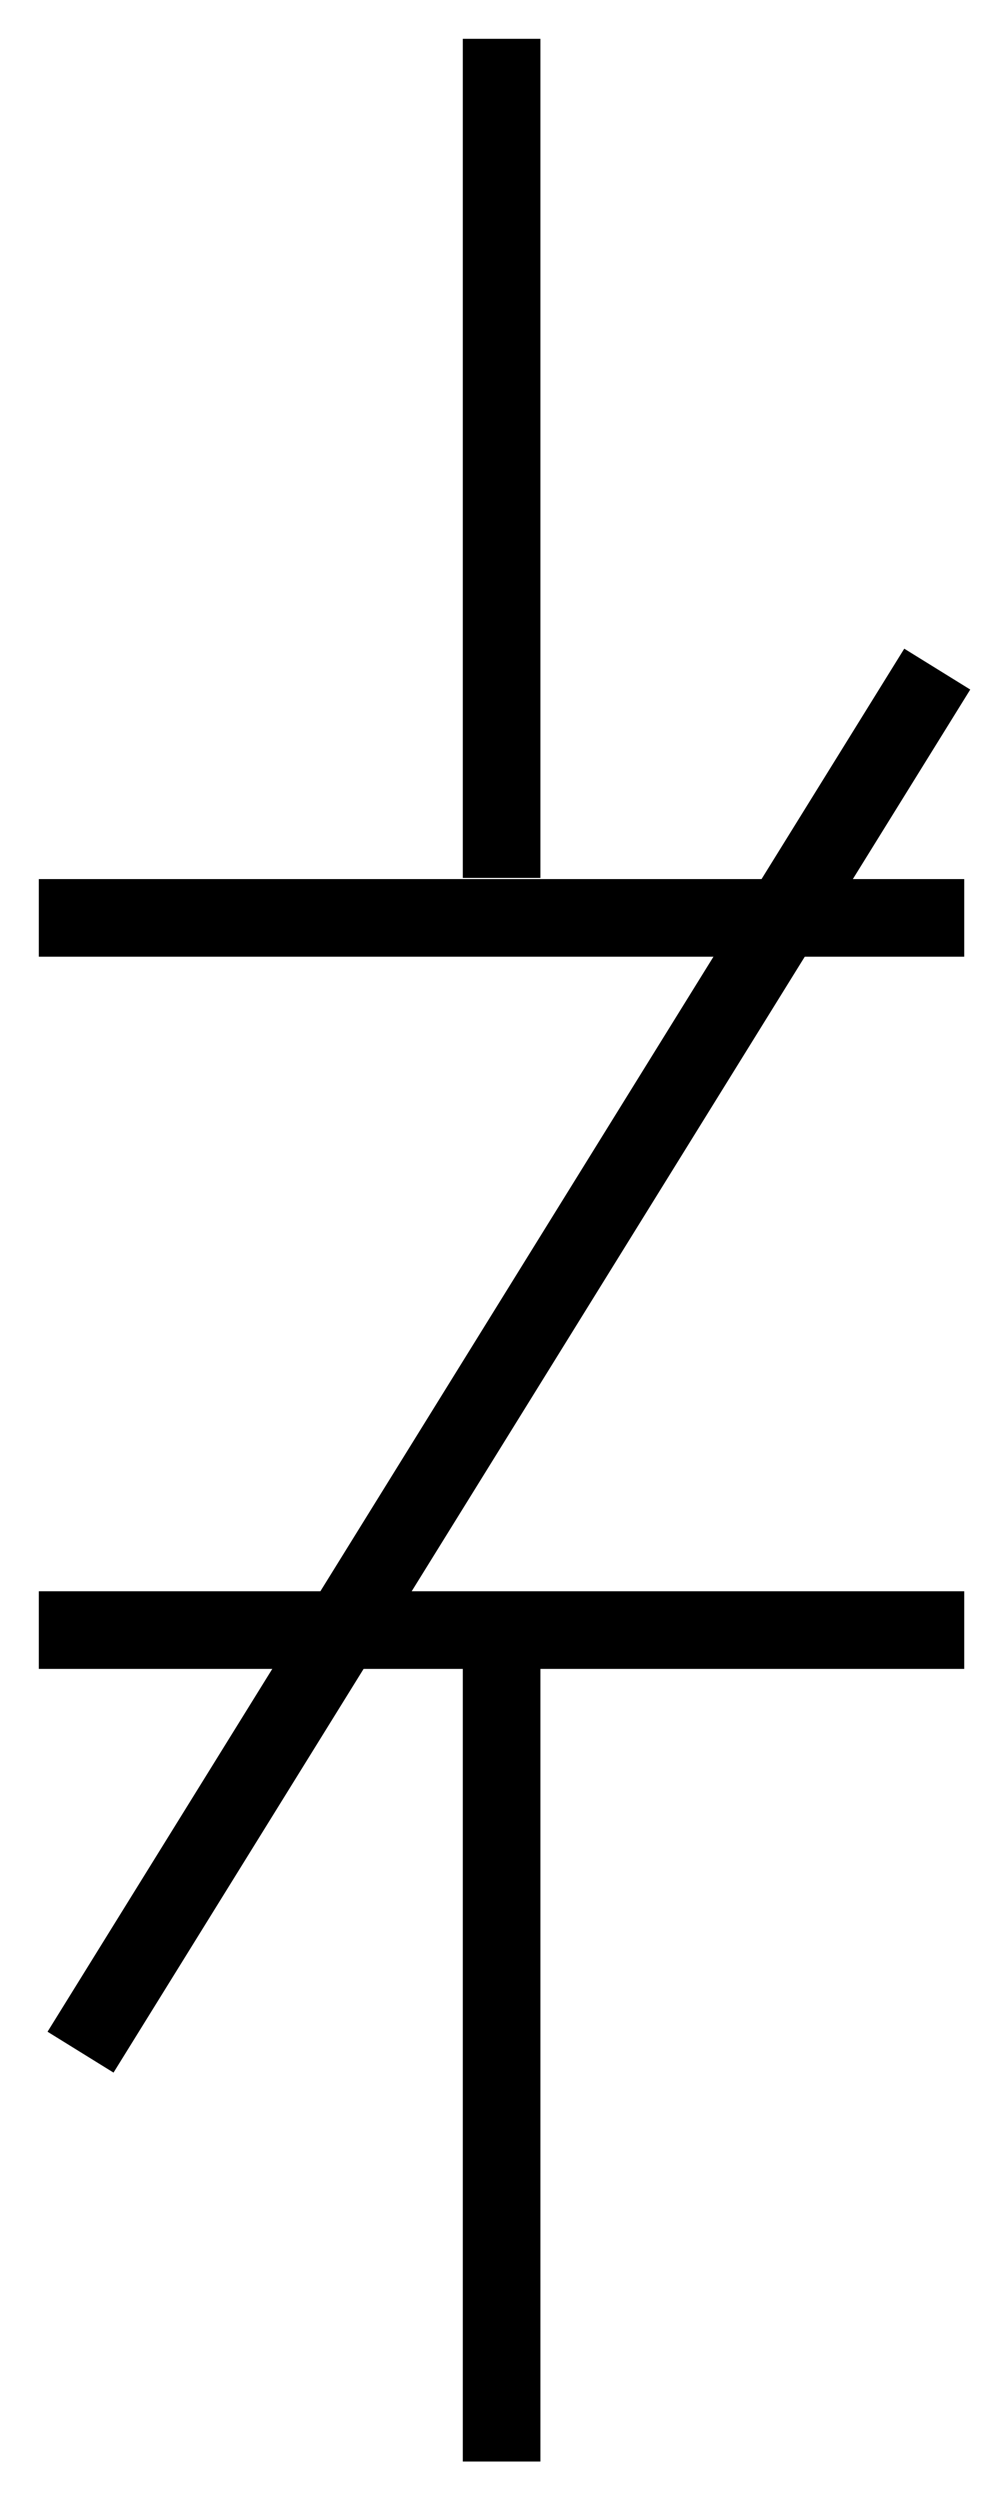
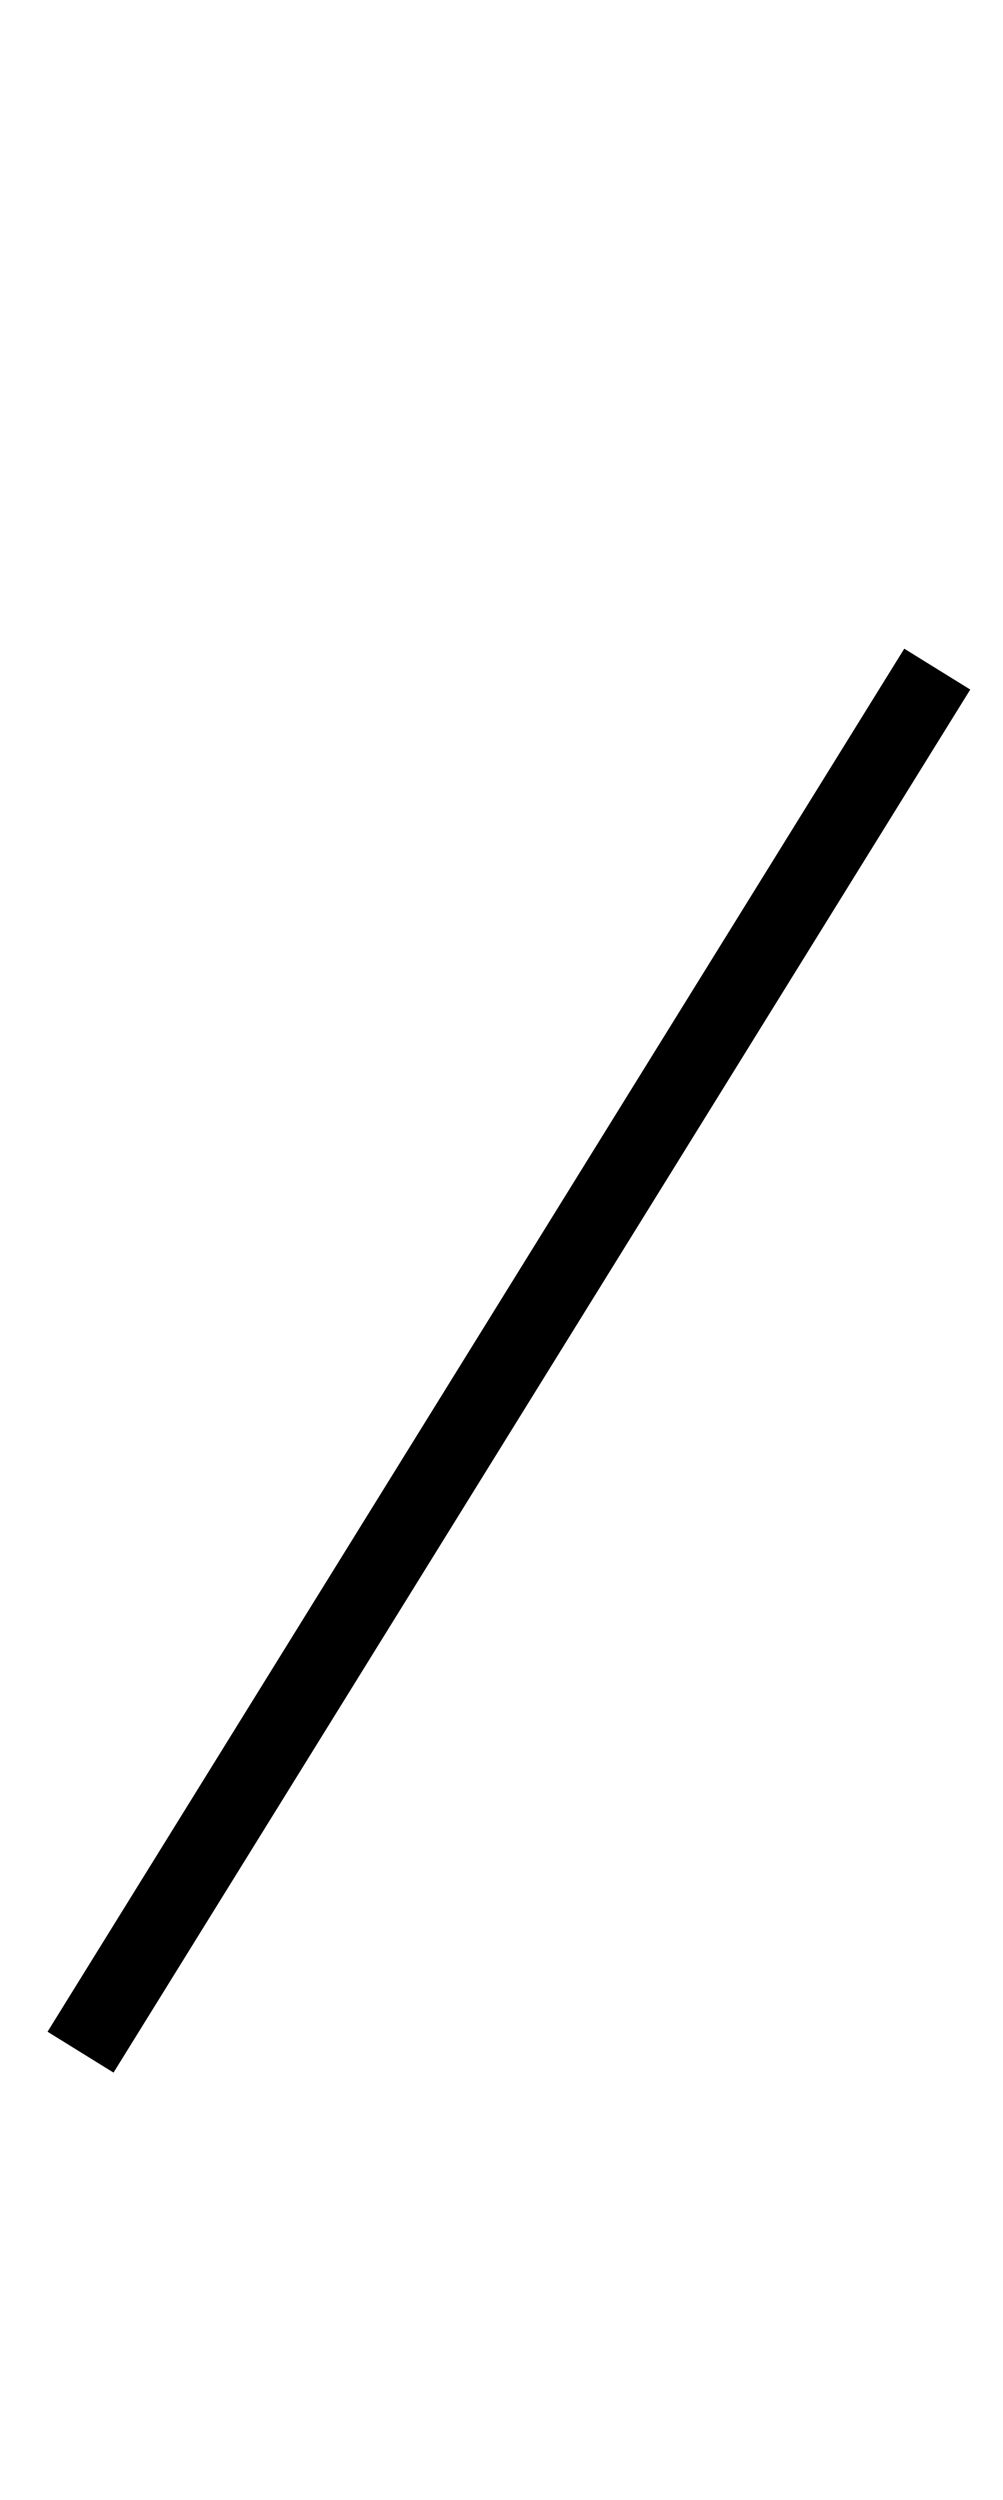
<svg xmlns="http://www.w3.org/2000/svg" xmlns:ns1="http://sodipodi.sourceforge.net/DTD/sodipodi-0.dtd" xmlns:ns2="http://www.inkscape.org/namespaces/inkscape" id="svg2942" ns1:docname="RSA_IEC_Closed_Contact.svg" xml:space="preserve" viewBox="0 0 12.922 32.208" version="1.1" ns2:version="0.47pre4 r22446">
  <ns1:namedview id="namedview2944" ns2:showpageshadow="false" ns2:zoom="13.319724" borderopacity="1" ns2:current-layer="g2952" ns2:cx="6.4611249" ns2:cy="16.103944" ns2:snap-bbox-midpoints="true" ns2:window-maximized="1" ns2:snap-bbox="true" showgrid="false" units="mm" ns2:document-units="mm" bordercolor="#666666" ns2:window-x="0" guidetolerance="10" objecttolerance="10" ns2:window-y="21" ns2:window-width="1024" ns2:pageopacity="0" ns2:pageshadow="2" pagecolor="#ffffff" gridtolerance="10" ns2:window-height="684" showborder="false" />
  <g id="g2952" ns2:label="IEEE_Standards_for_Graphic_Symbols" ns2:groupmode="layer" transform="matrix(1.25 0 0 -1.25 -402.2 521.35)">
    <g id="g3910">
-       <path id="path3090" style="stroke:#000000;stroke-width:0.8;fill:none" d="m322.16 400.28h9.538" />
-       <path id="path3094" style="stroke:#000000;stroke-width:0.8;fill:none" d="m322.16 407.62h9.538" />
-       <path id="path3098" style="stroke:#000000;stroke-width:0.8;fill:none" d="m326.93 400.36v-8.649" />
-       <path id="path3100" style="stroke:#000000;stroke-width:0.8;fill:none" d="m326.93 416.68v-8.648" />
      <path id="path3104" style="stroke:#000000;stroke-width:0.8;fill:none" d="m322.59 395.93 8.83 14.254" />
    </g>
  </g>
</svg>